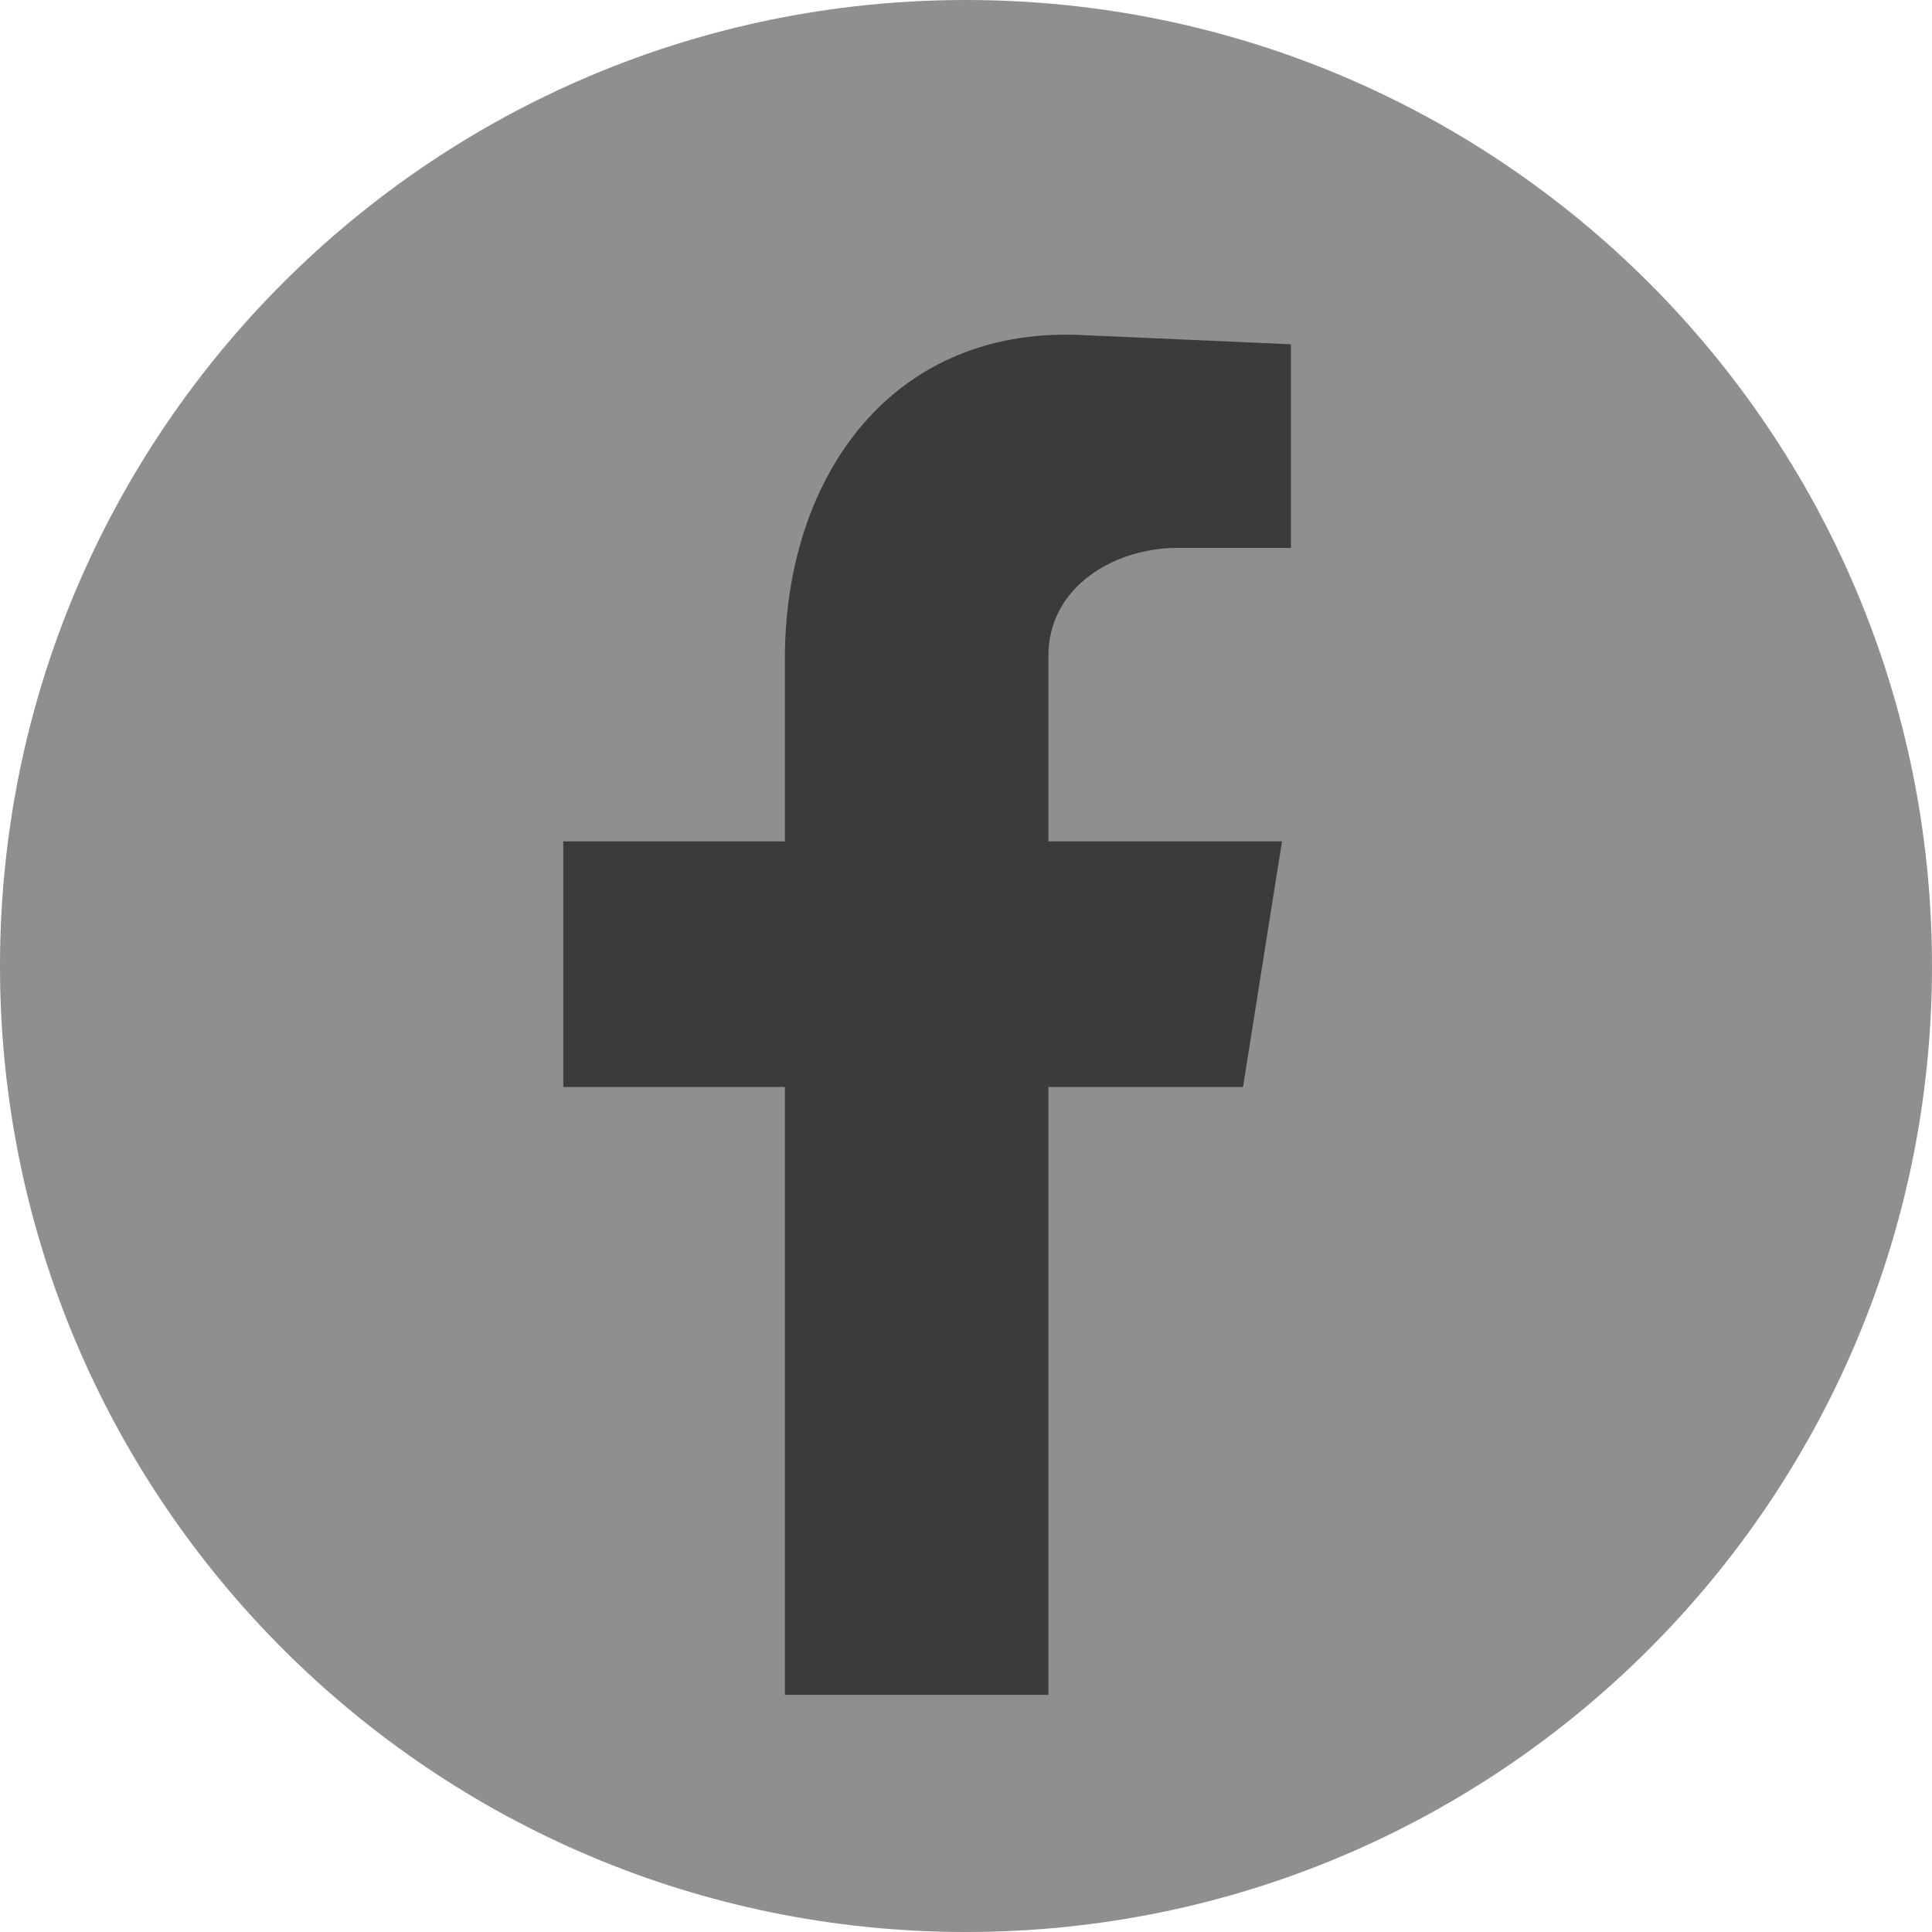
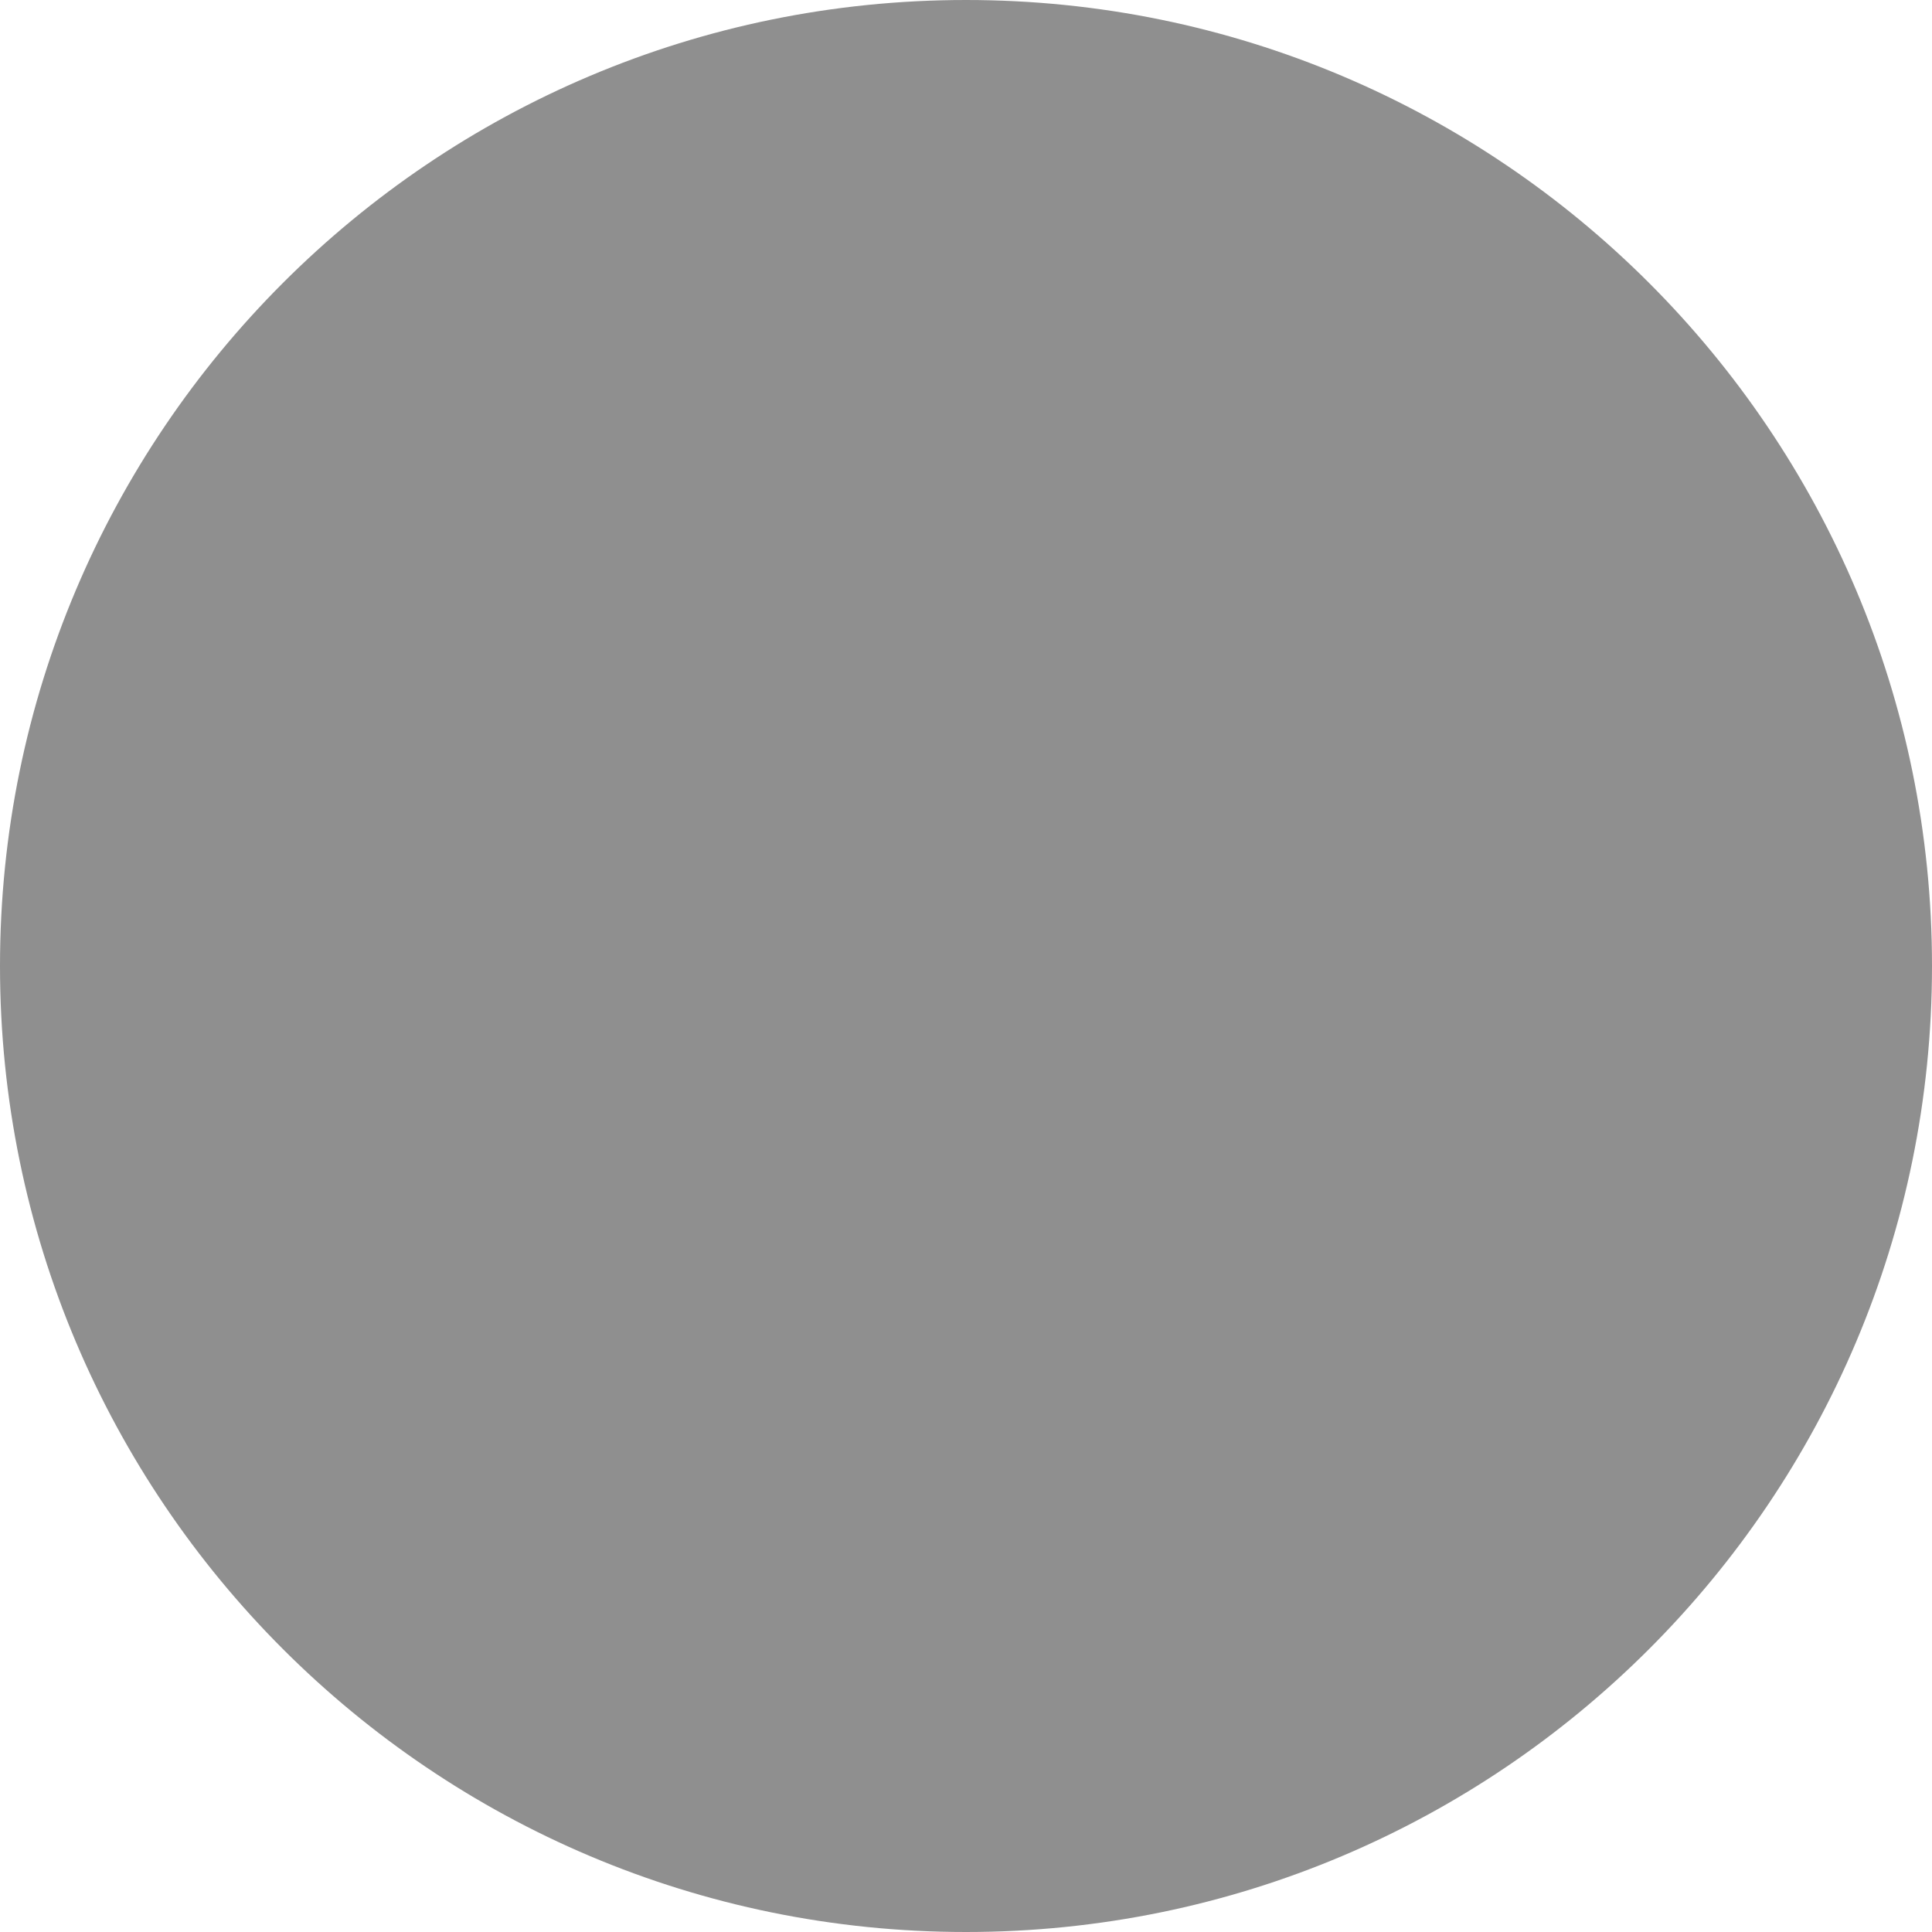
<svg xmlns="http://www.w3.org/2000/svg" width="20" height="20" viewBox="0 0 20 20" fill="none">
  <g id="Facebook">
    <path id="Fill 2" fill-rule="evenodd" clip-rule="evenodd" d="M20 10C20 15.523 15.523 20 10 20C4.477 20 0 15.523 0 10C0 4.477 4.477 -0 10 -0C15.523 -0 20 4.477 20 10Z" fill="#8F8F8F" />
-     <path id="Fill 3" fill-rule="evenodd" clip-rule="evenodd" d="M8.125 17.545H10.853V11.252H12.868L13.271 8.71H10.853V6.788C10.853 6.075 11.535 5.672 12.186 5.672H13.364V3.564L11.256 3.471C9.241 3.347 8.125 4.928 8.125 6.819V8.71H5.831V11.252H8.125V17.545Z" fill="#3B3B3B" />
  </g>
</svg>